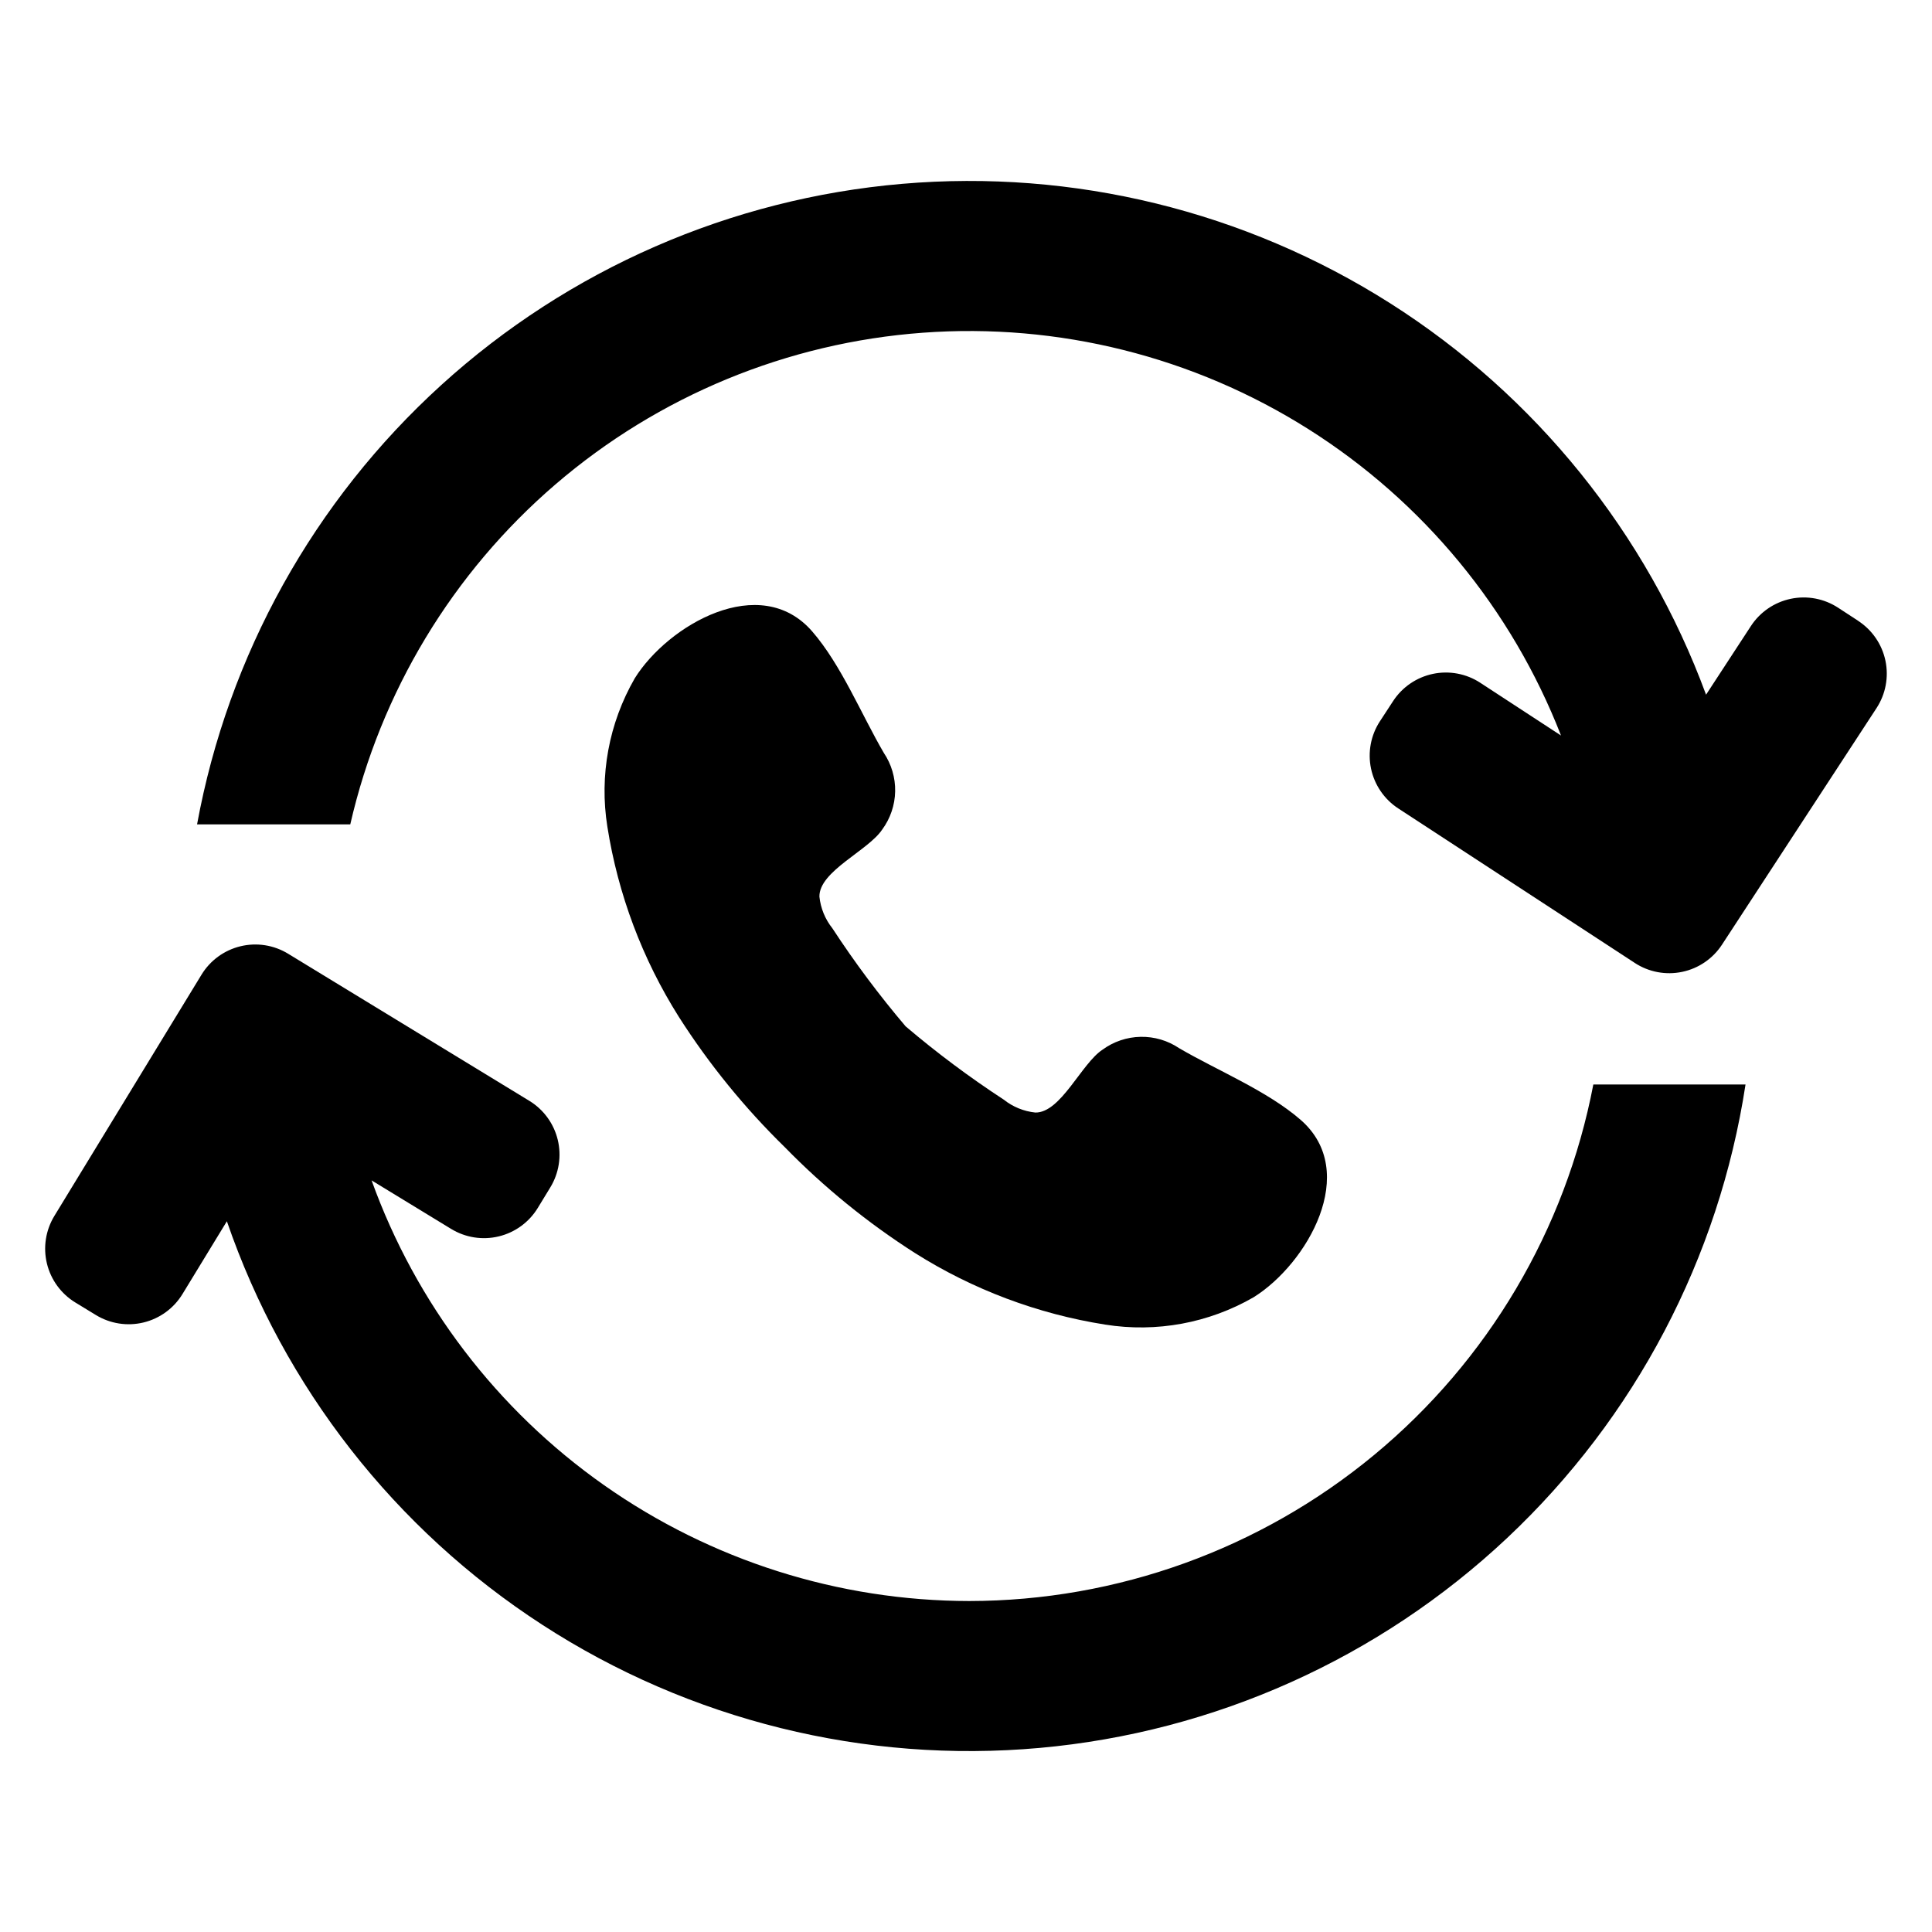
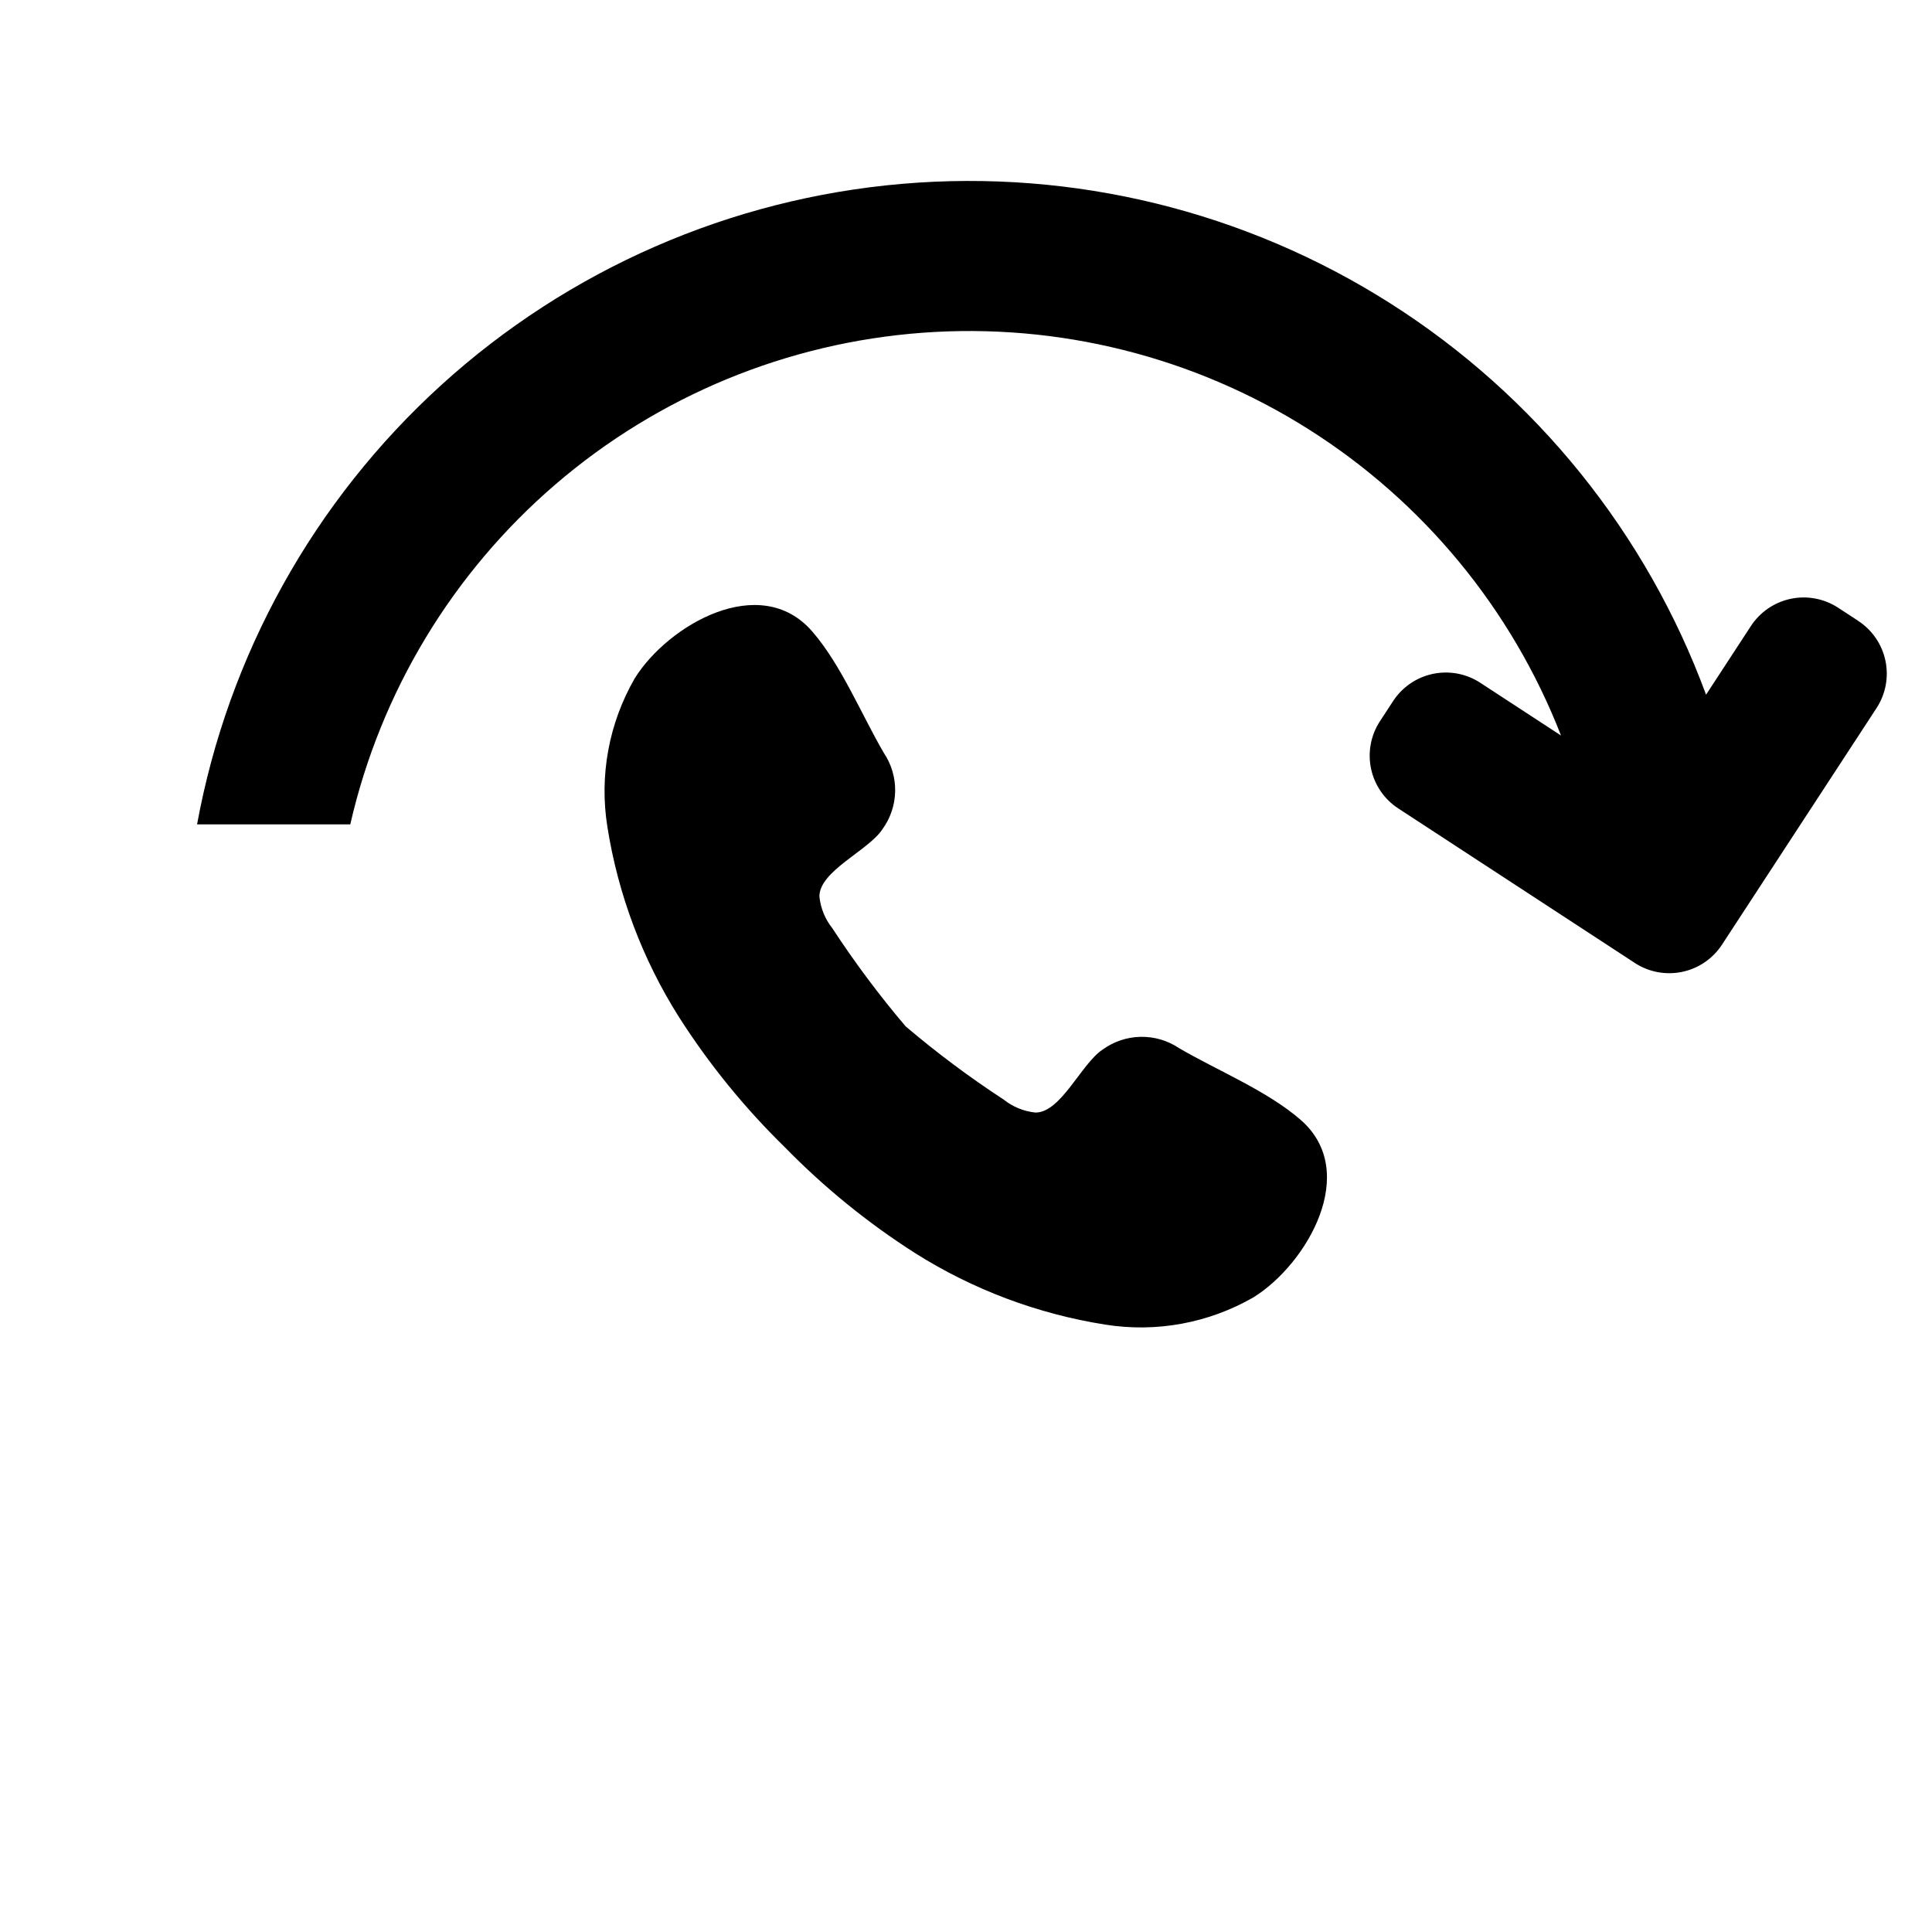
<svg xmlns="http://www.w3.org/2000/svg" fill="#000000" width="800px" height="800px" version="1.1" viewBox="144 144 512 512">
  <g>
    <path d="m377.81 363.82c2.148-2.934 3.344-6.457 3.414-10.094 0.07-3.637-0.984-7.207-3.016-10.223-5.93-10.16-11.293-23.344-18.98-32.184-13.773-15.836-38.168-1.723-47.016 12.441h0.004c-6.859 11.891-9.422 25.777-7.258 39.328 2.824 17.918 9.273 35.074 18.953 50.41 8.008 12.543 17.426 24.121 28.066 34.516 10.395 10.645 21.977 20.062 34.516 28.066 15.34 9.684 32.492 16.133 50.414 18.957 13.551 2.164 27.438-0.398 39.328-7.258 14.164-8.844 28.277-33.238 12.441-47.012-8.84-7.684-22.023-13.051-32.184-18.98-3.016-2.035-6.586-3.086-10.223-3.016-3.637 0.07-7.164 1.262-10.098 3.414-5.59 3.664-11.039 16.742-17.793 16.652-3.066-0.32-5.977-1.508-8.387-3.43-9.062-5.922-17.742-12.406-25.992-19.414-7.008-8.25-13.492-16.93-19.414-25.992-1.922-2.41-3.113-5.324-3.43-8.391-0.09-6.754 12.984-12.203 16.652-17.793z" />
-     <path d="m400.89 568.29c-34.66-0.039-68.469-10.766-96.816-30.711-28.344-19.949-49.855-48.148-61.598-80.762l21.094 12.867v-0.004c3.781 2.309 8.32 3.016 12.625 1.973 4.301-1.043 8.016-3.75 10.32-7.531l3.32-5.445c2.305-3.781 3.016-8.32 1.973-12.625-1.043-4.301-3.75-8.016-7.531-10.32l-63.93-38.988c-3.781-2.309-8.32-3.016-12.625-1.973-4.305 1.043-8.016 3.75-10.32 7.531l-38.992 63.93c-2.305 3.781-3.016 8.32-1.973 12.625 1.043 4.301 3.754 8.016 7.531 10.32l5.445 3.32c3.781 2.305 8.32 3.016 12.625 1.973 4.301-1.043 8.016-3.75 10.32-7.531l11.766-19.293c15.133 44 44.574 81.66 83.625 106.96 39.055 25.301 85.457 36.785 131.8 32.609 46.344-4.172 89.949-23.758 123.86-55.629 33.902-31.867 56.145-74.184 63.172-120.18h-40.332c-7.367 38.477-27.898 73.184-58.074 98.16-30.176 24.98-68.105 38.672-107.28 38.723z" />
    <path d="m636.46 308.54-5.34-3.488c-3.707-2.422-8.223-3.273-12.555-2.363-4.336 0.91-8.129 3.5-10.551 7.207l-11.891 18.203c-15.766-42.797-45.156-79.23-83.652-103.69-38.496-24.461-83.965-35.598-129.41-31.691-45.445 3.906-88.344 22.633-122.1 53.305-33.762 30.672-56.504 71.582-64.738 116.45h40.602c8.031-35.09 27.102-66.68 54.41-90.133 27.309-23.453 61.422-37.527 97.32-40.164 35.902-2.637 71.703 6.309 102.14 25.52 30.441 19.215 53.922 47.68 66.988 81.223l-21.391-13.973h0.004c-3.707-2.422-8.223-3.273-12.559-2.363-4.332 0.91-8.129 3.504-10.547 7.211l-3.488 5.34v-0.004c-2.422 3.707-3.273 8.227-2.363 12.559 0.91 4.332 3.504 8.129 7.211 10.547l62.691 40.953v0.004c3.707 2.418 8.223 3.269 12.555 2.359 4.336-0.906 8.129-3.5 10.551-7.207l40.953-62.691c2.422-3.707 3.269-8.223 2.363-12.559-0.91-4.332-3.504-8.125-7.211-10.547z" />
  </g>
</svg>